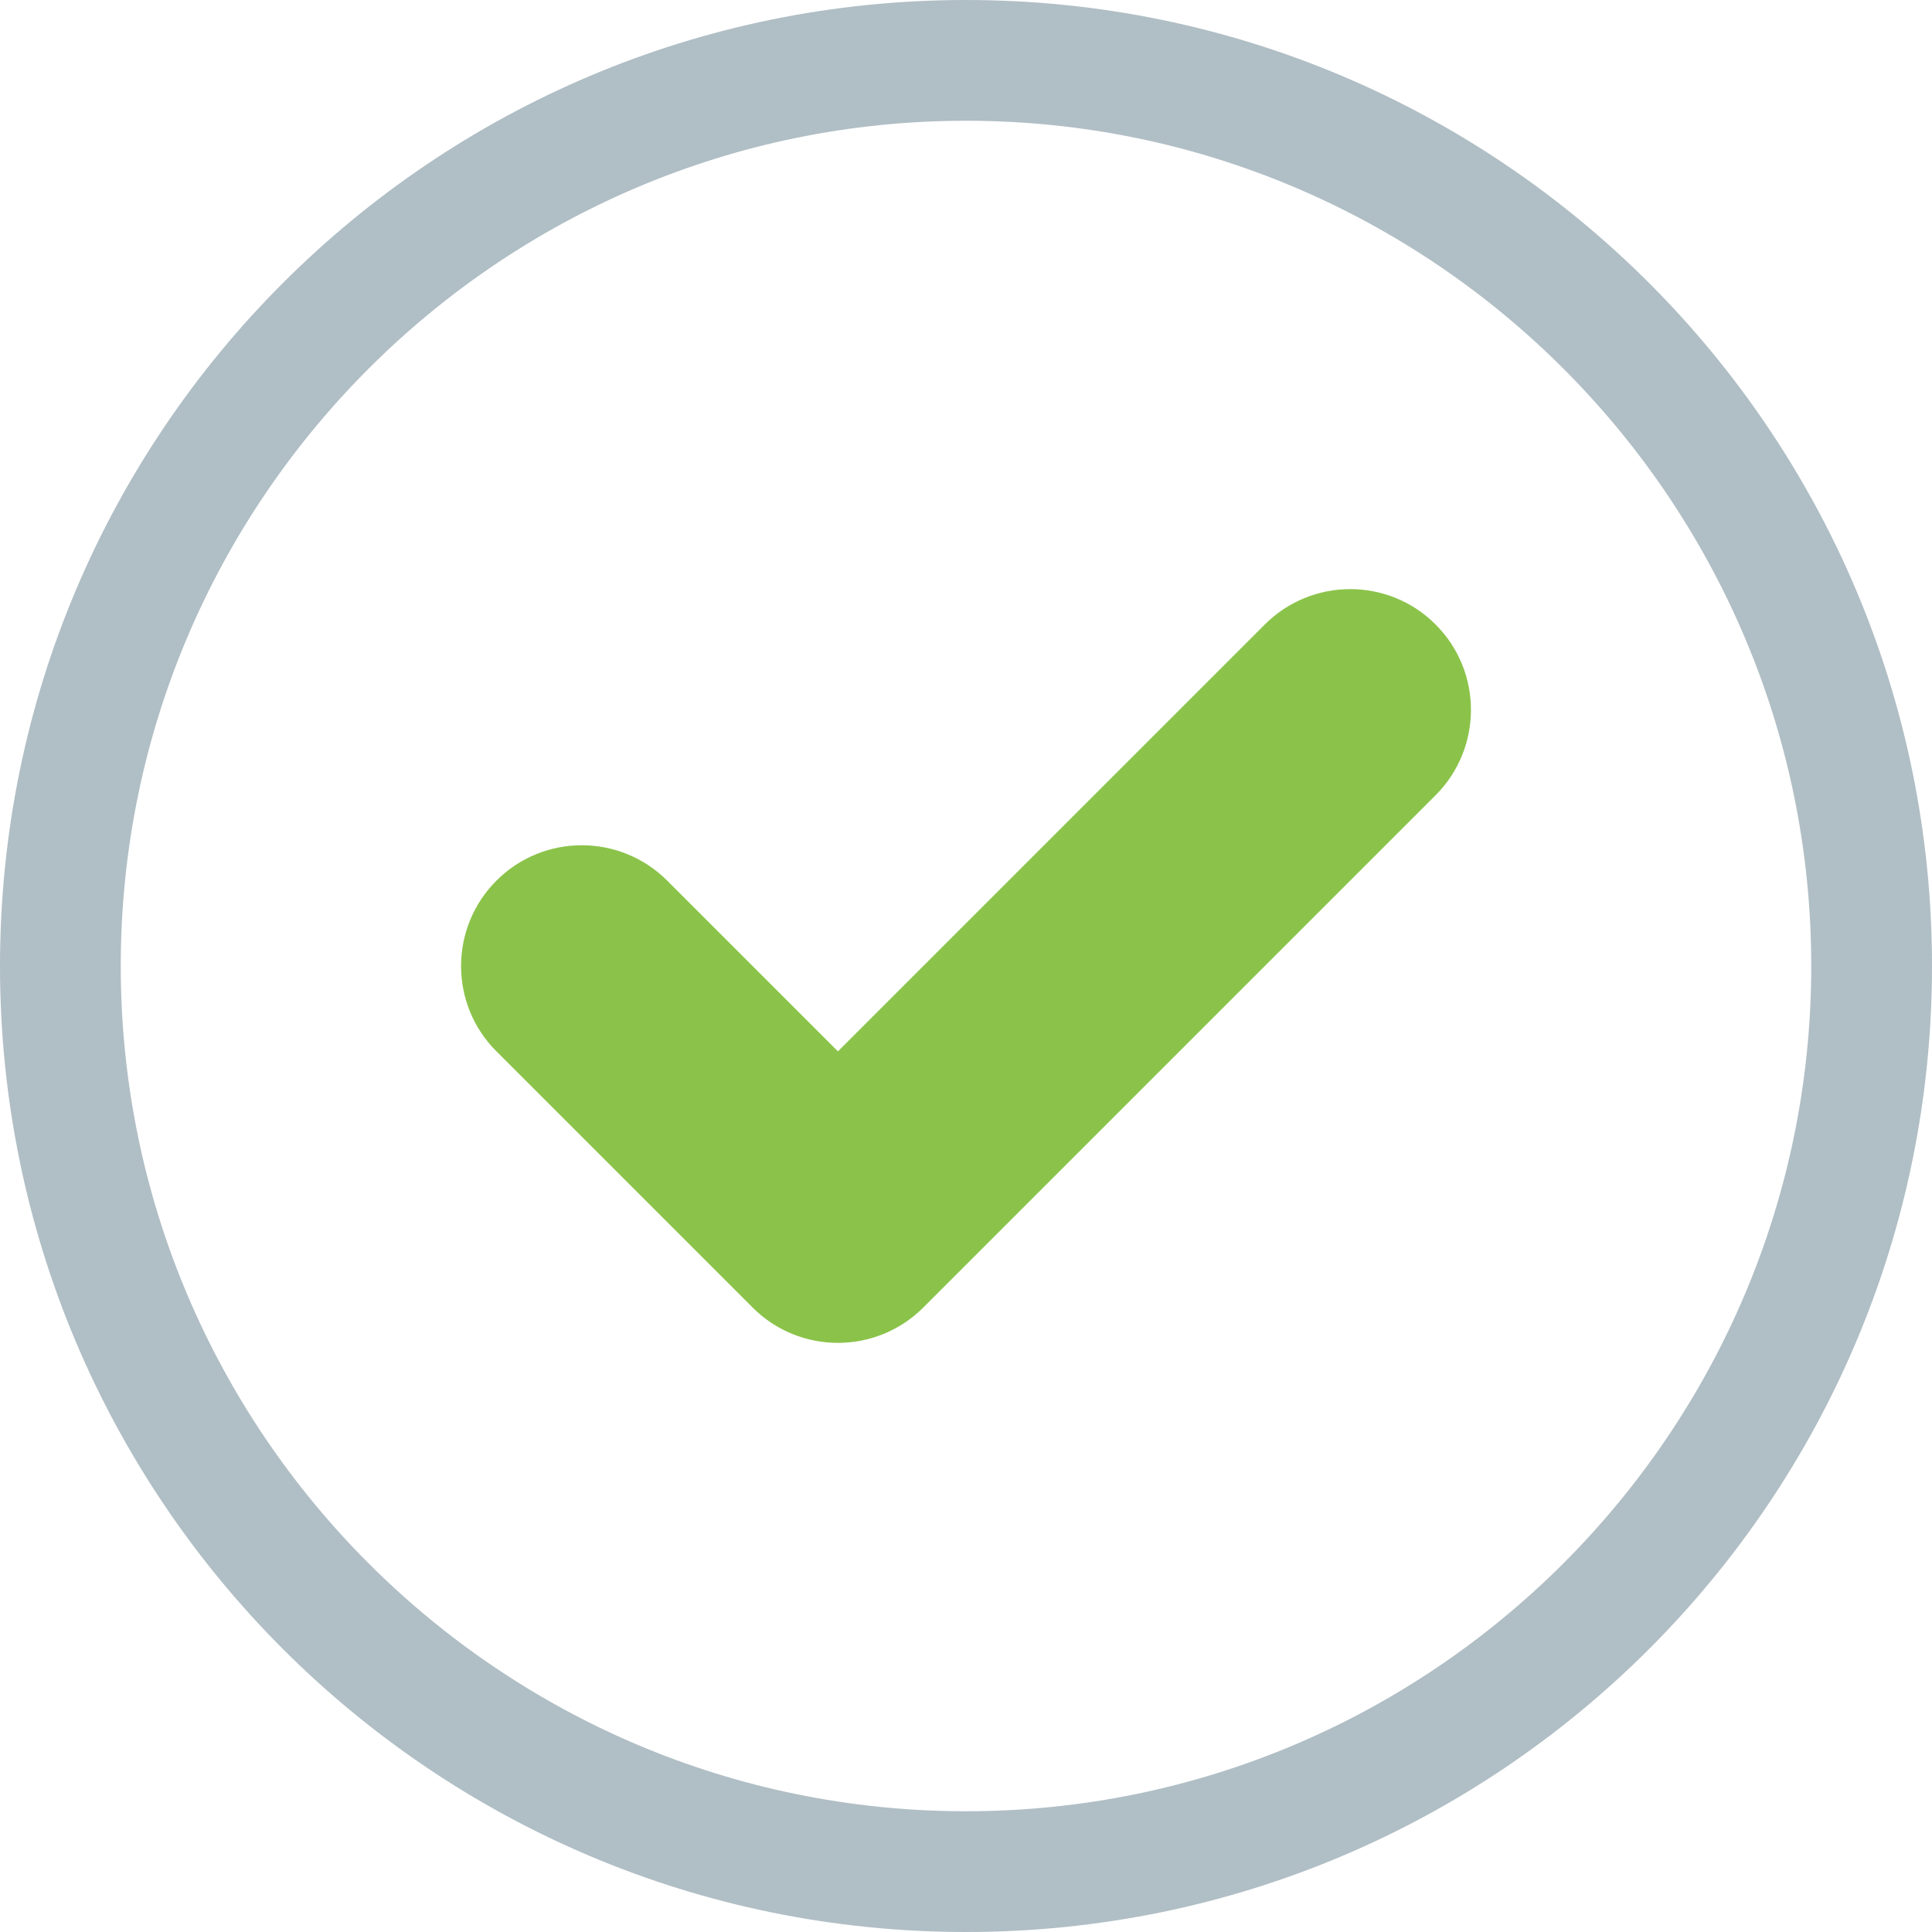
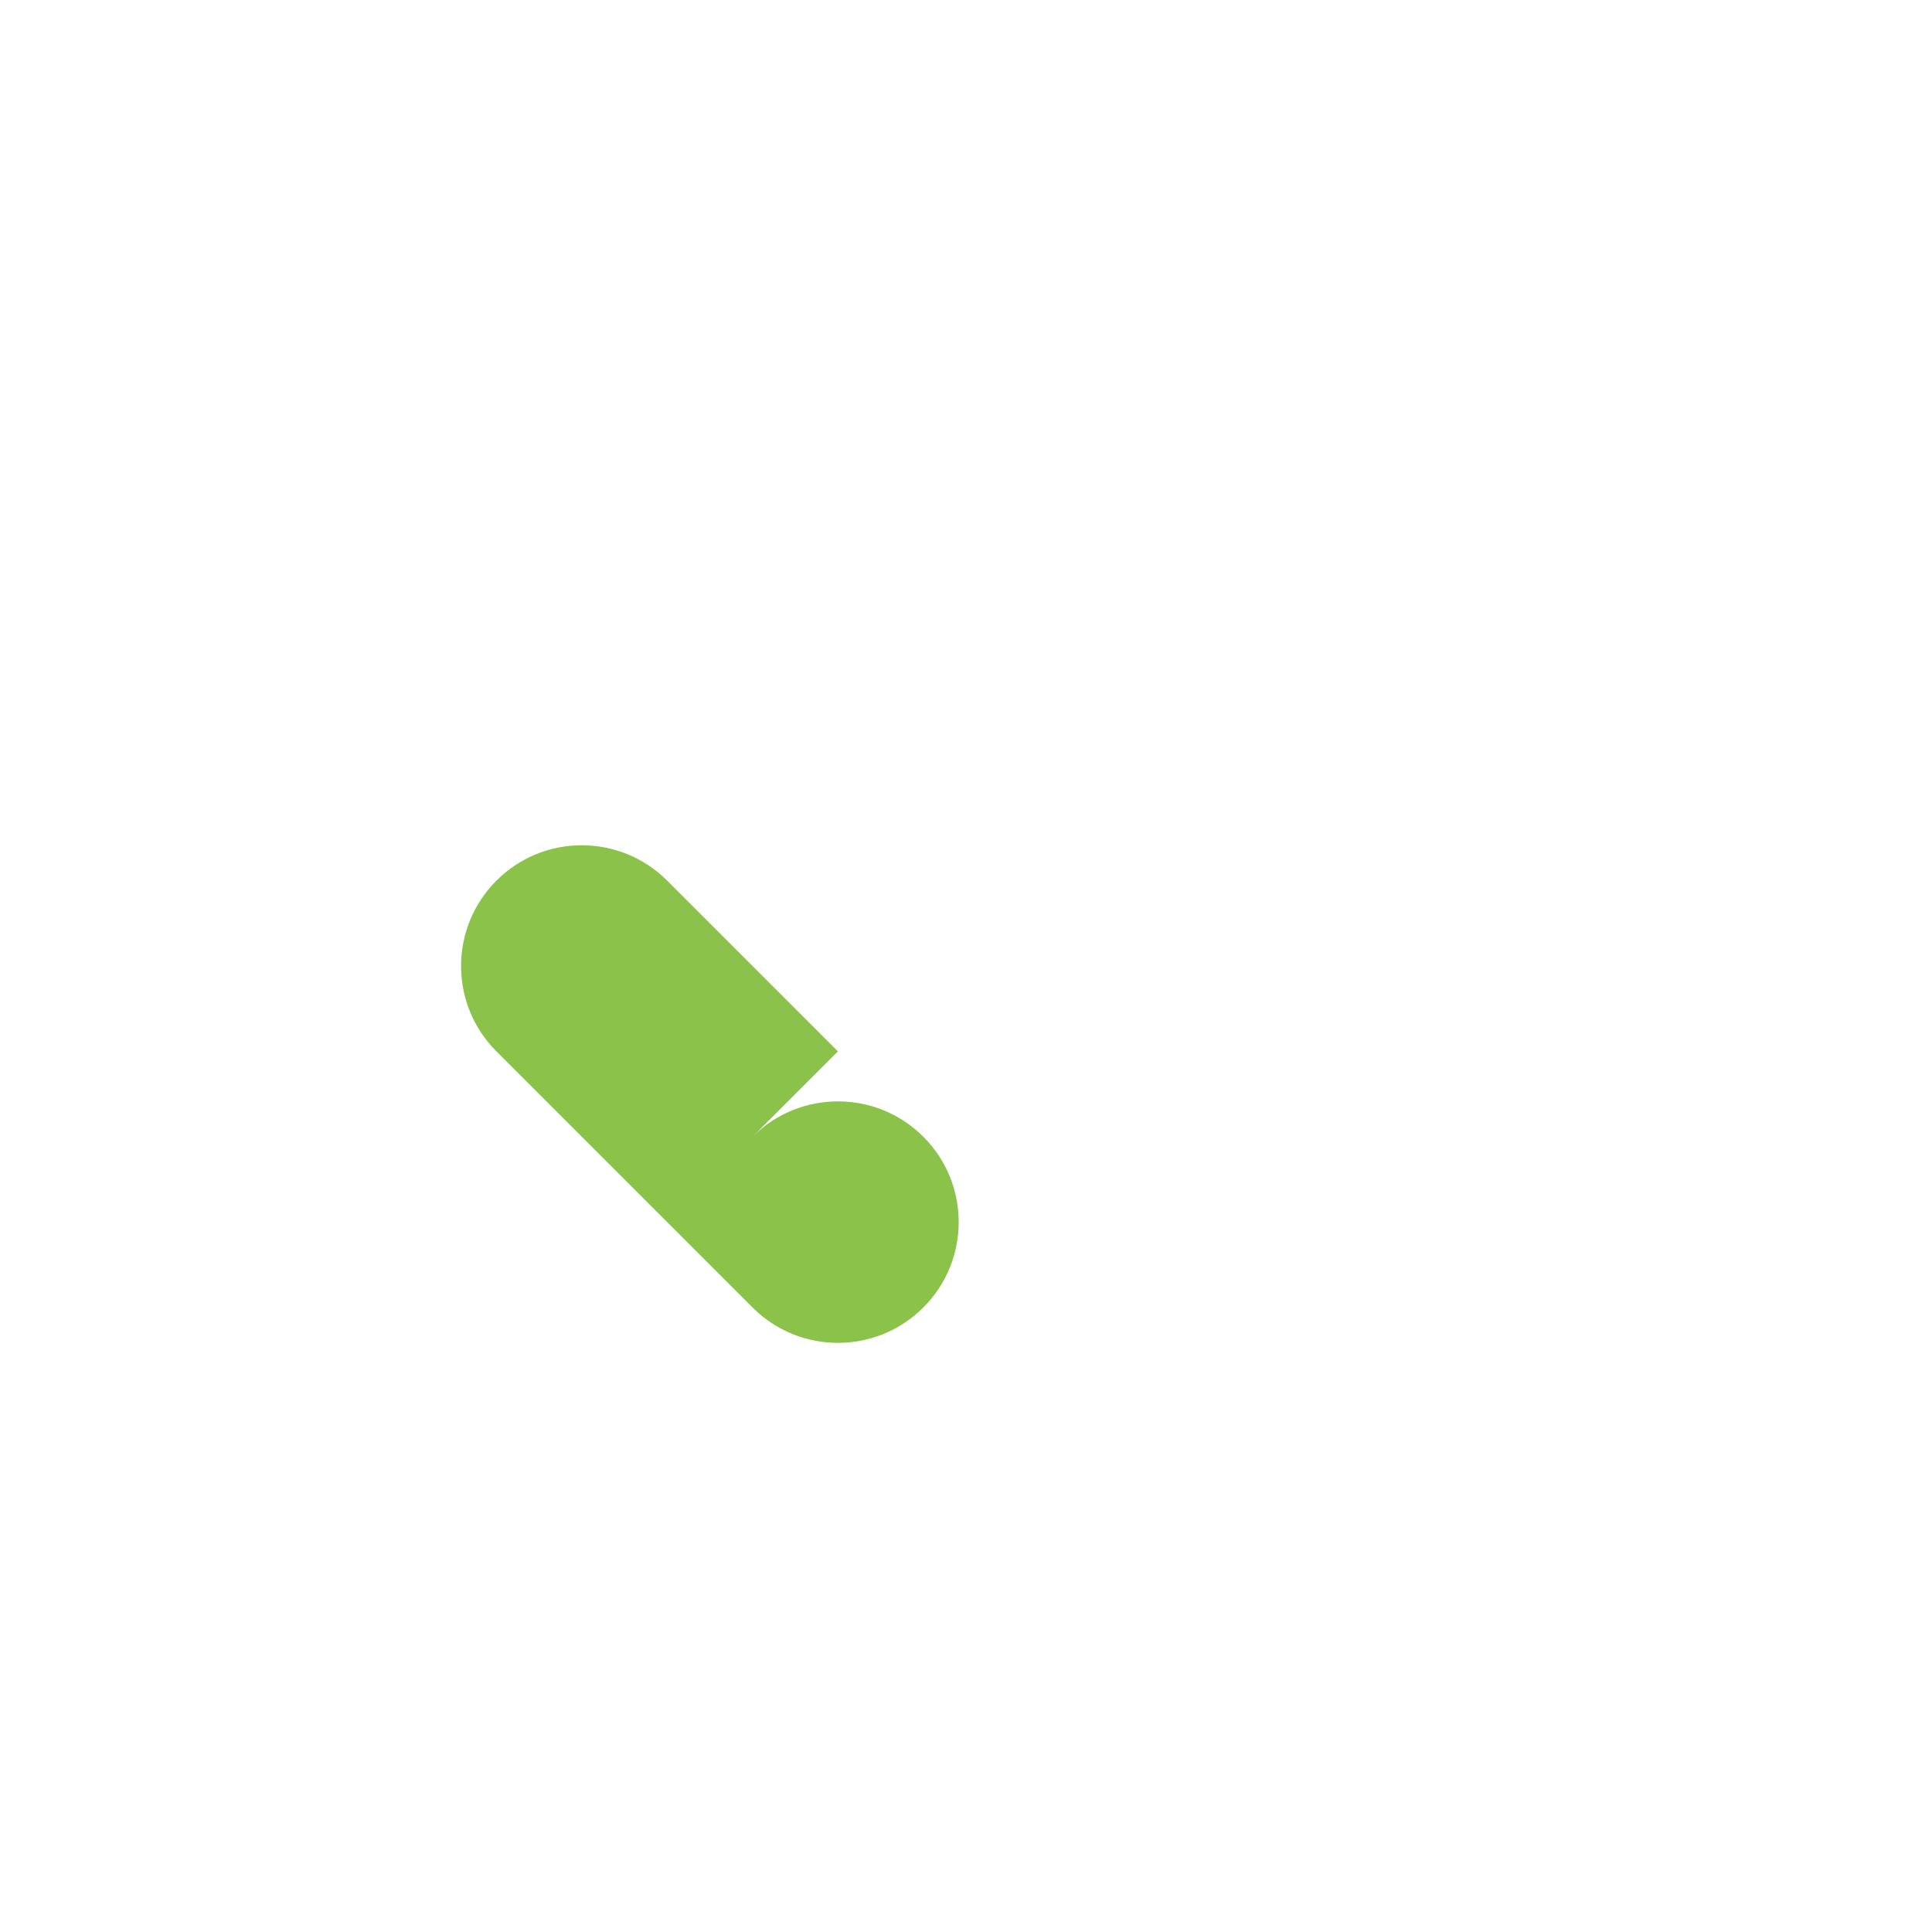
<svg xmlns="http://www.w3.org/2000/svg" width="128" height="128">
-   <path fill="#B0BEC5" d="M64 0C28.656 0 0 28.656 0 64s28.656 64 64 64 64-28.656 64-64S99.344 0 64 0zm0 120C33.125 120 8 94.875 8 64S33.125 8 64 8s56 25.125 56 56-25.125 56-56 56z" />
-   <path fill="#8BC34A" d="M32.891 69.656L49.86 86.625c3.117 3.125 8.188 3.125 11.313 0l33.938-33.938c3.125-3.125 3.125-8.195 0-11.313-3.117-3.125-8.188-3.125-11.313 0L55.516 69.656 44.203 58.344c-3.125-3.125-8.195-3.125-11.313 0-3.124 3.125-3.124 8.195.001 11.312z" />
+   <path fill="#8BC34A" d="M32.891 69.656L49.86 86.625c3.117 3.125 8.188 3.125 11.313 0c3.125-3.125 3.125-8.195 0-11.313-3.117-3.125-8.188-3.125-11.313 0L55.516 69.656 44.203 58.344c-3.125-3.125-8.195-3.125-11.313 0-3.124 3.125-3.124 8.195.001 11.312z" />
</svg>